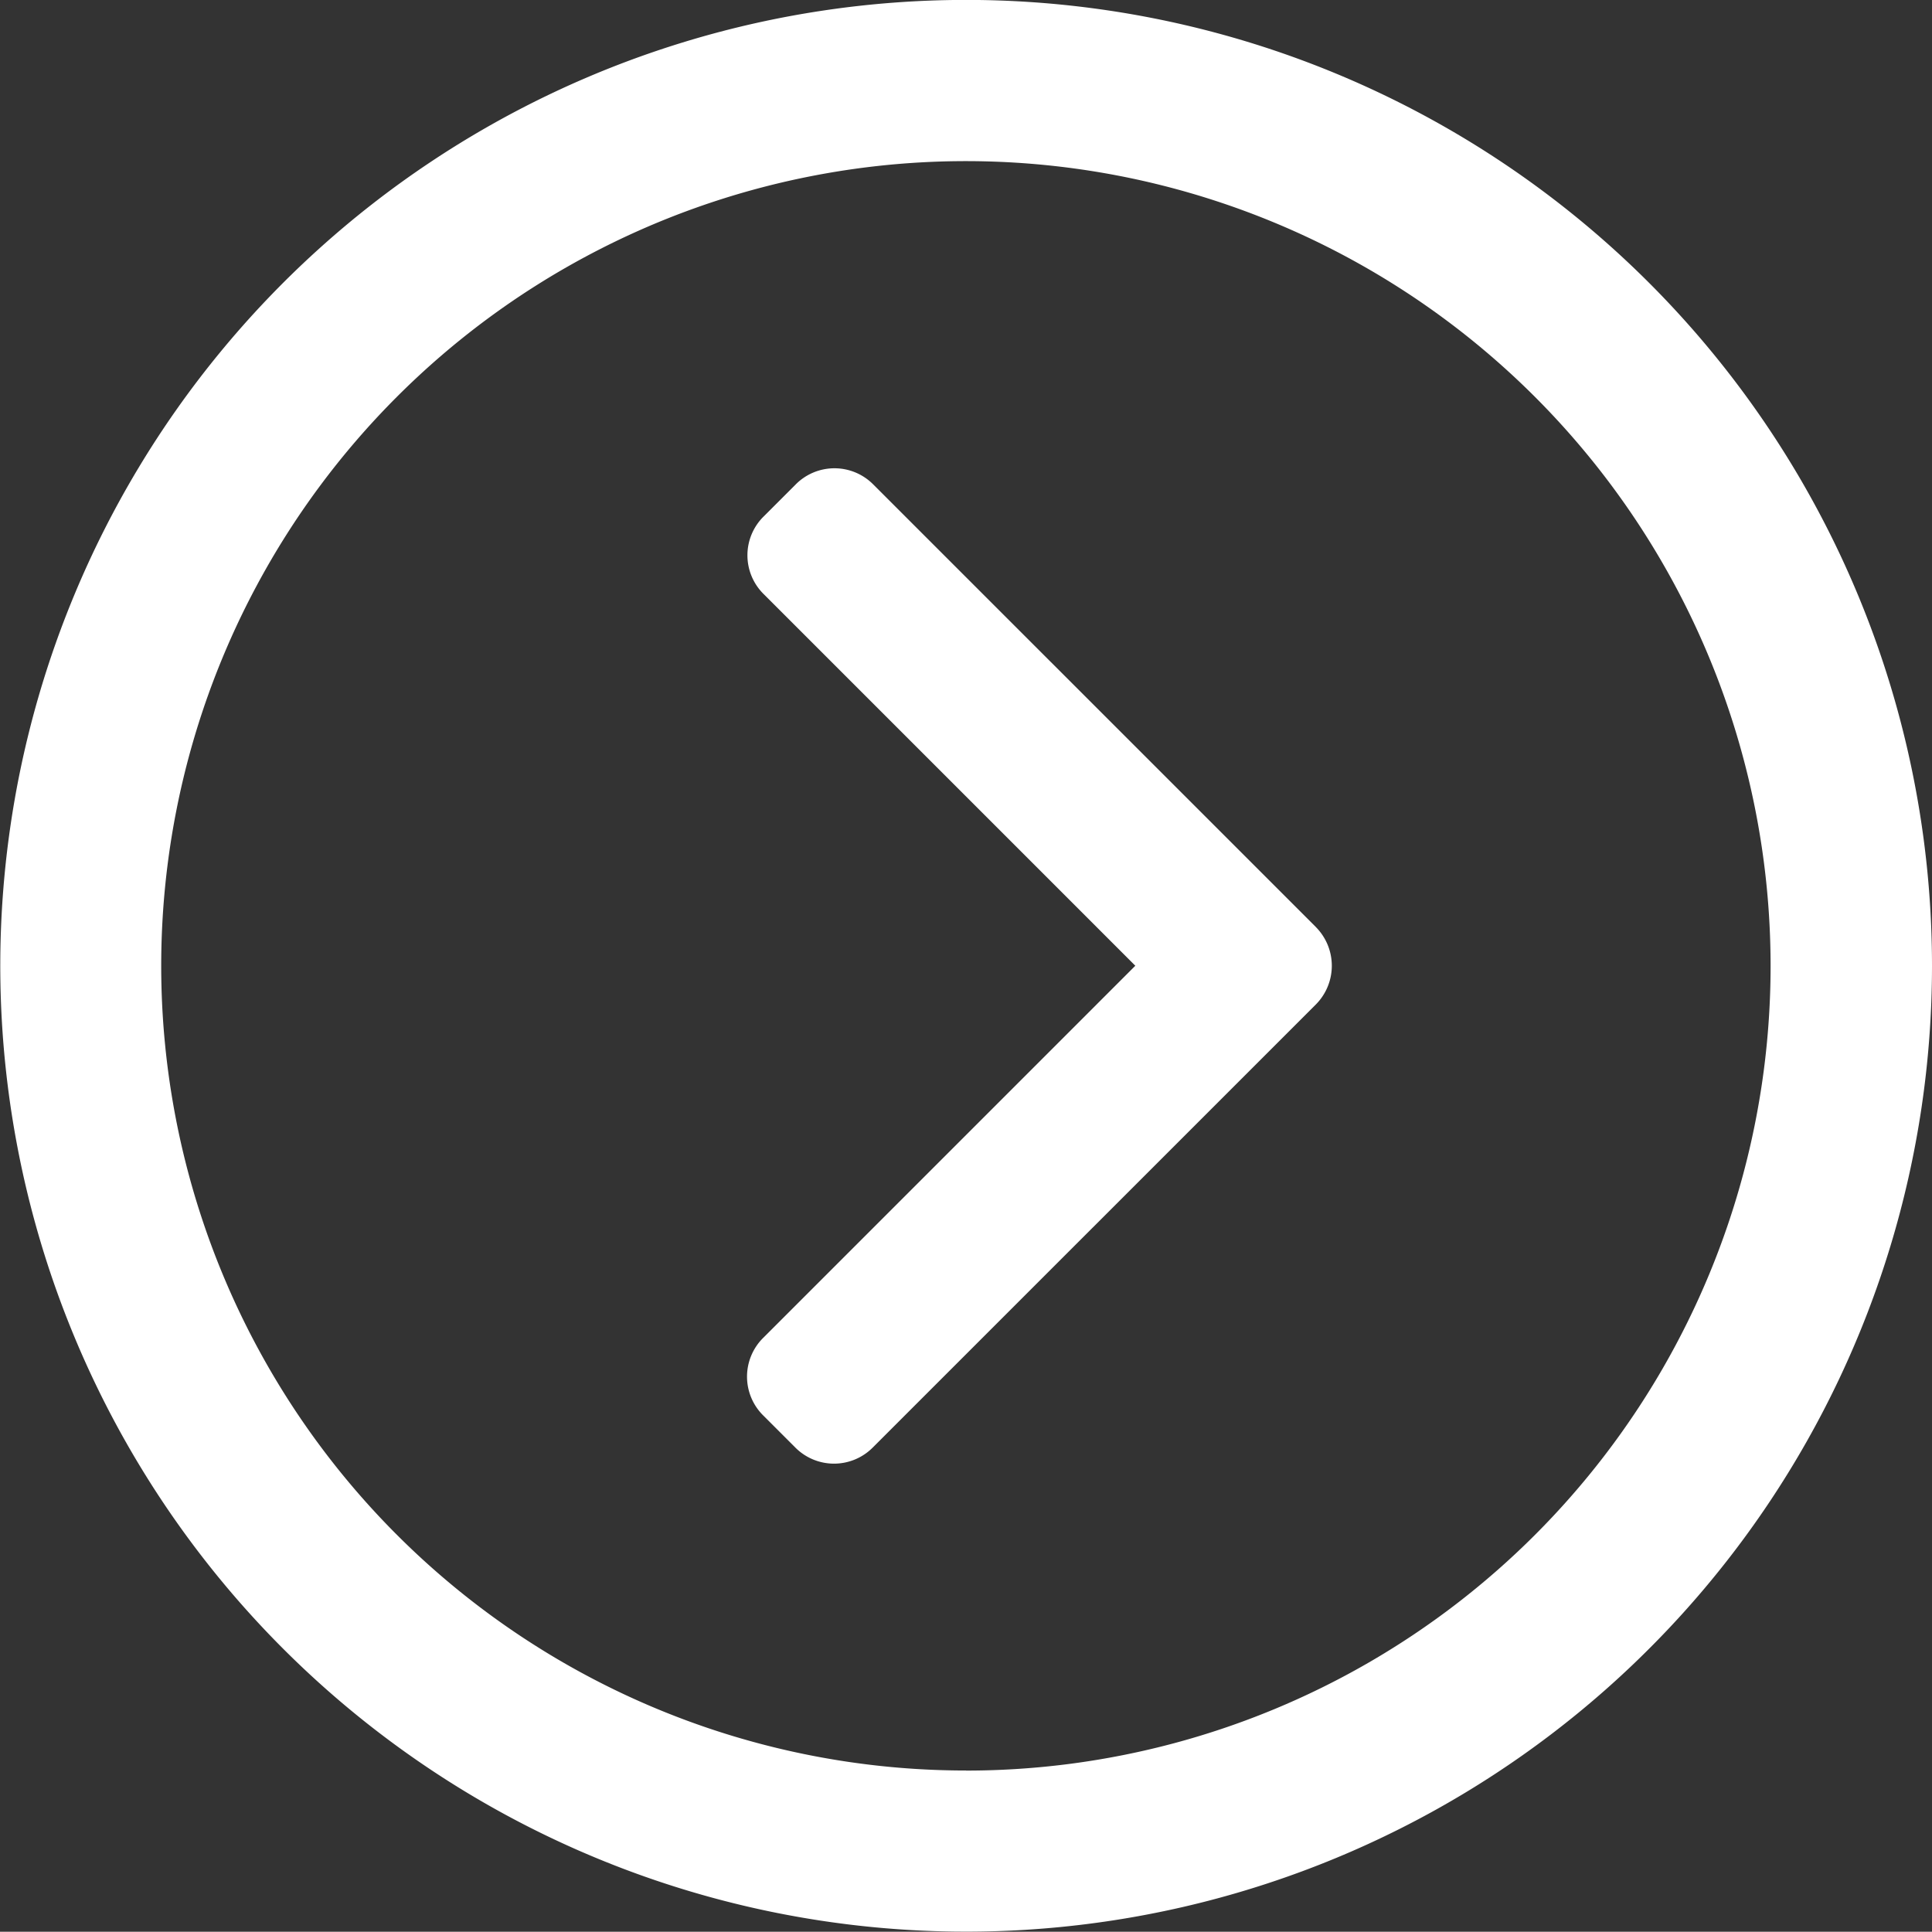
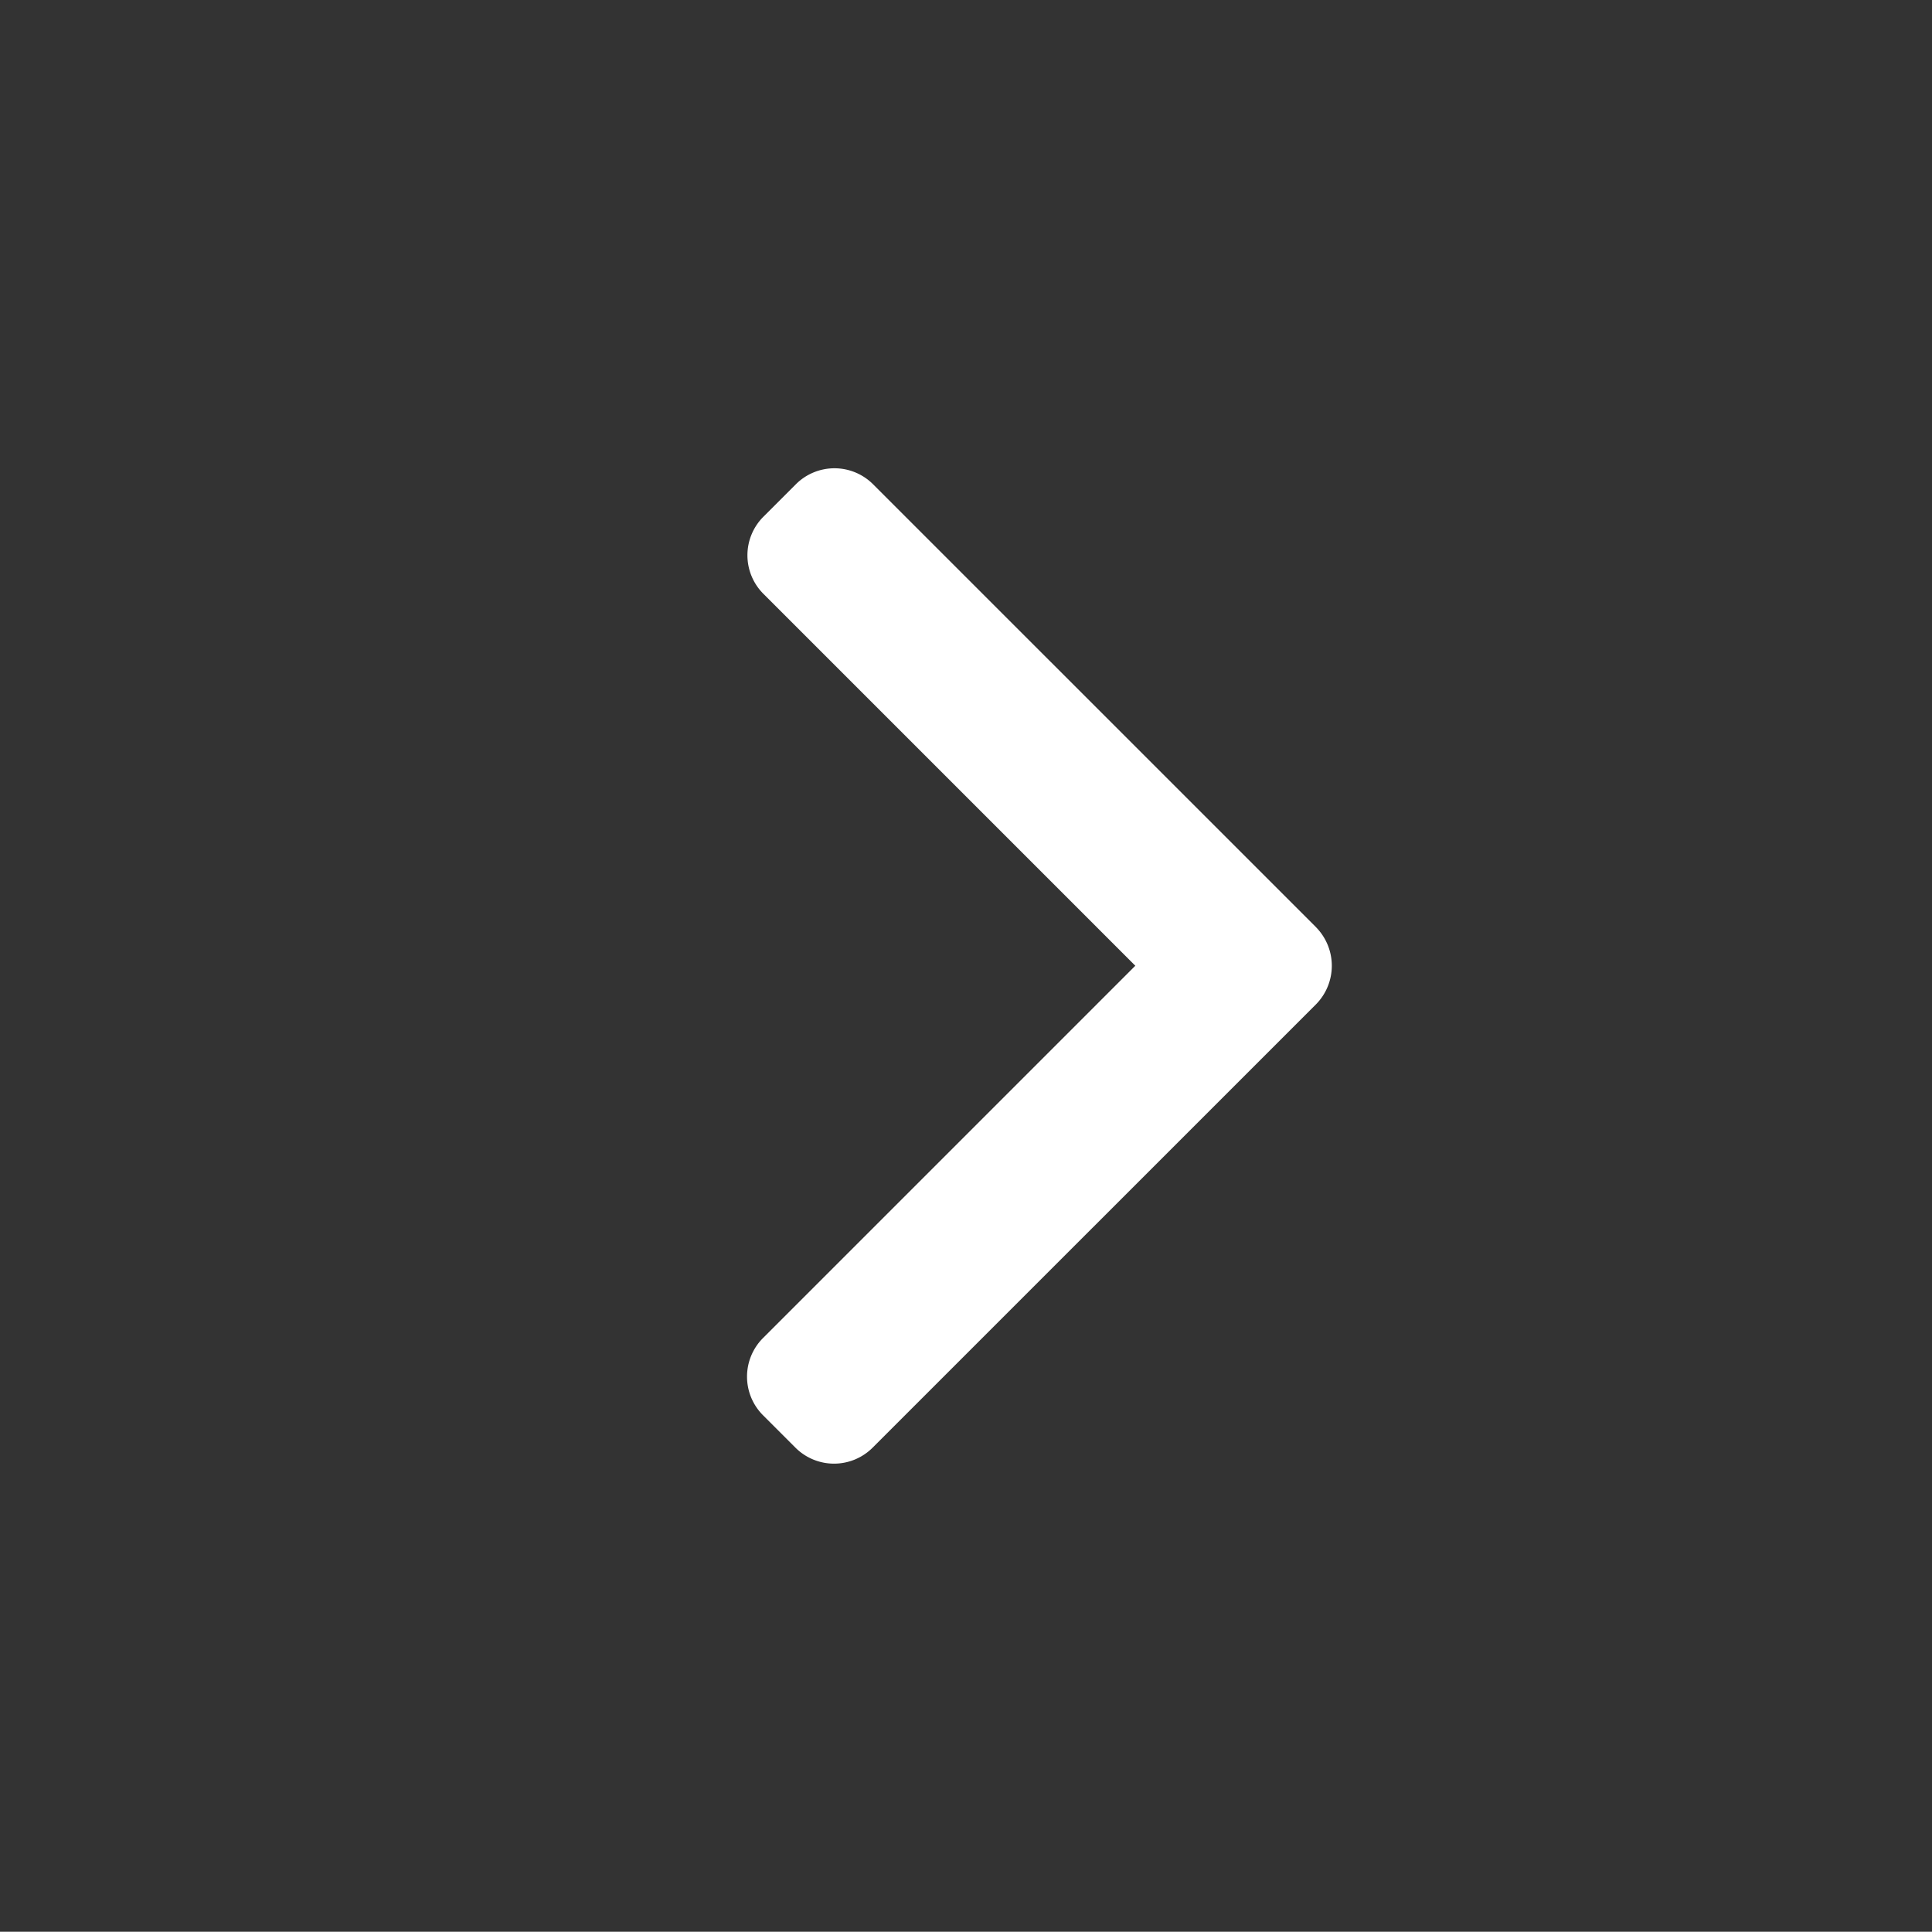
<svg xmlns="http://www.w3.org/2000/svg" width="48.523" height="48.517" viewBox="0 0 48.523 48.517">
  <rect x="0" y="0" width="48.523" height="48.517" fill="#333333" stroke="none" />
  <g id="Сгруппировать_67" data-name="Сгруппировать 67" transform="translate(-2345.238 1129.76)">
    <g id="play-button_1_" data-name="play-button (1)" transform="translate(2345.238 -1129.762)">
-       <path id="Контур_80" data-name="Контур 80" d="M24.262,0A24.258,24.258,0,1,0,48.523,24.264,24.26,24.26,0,0,0,24.262,0Zm0,44.469A20.21,20.21,0,1,1,44.469,24.264,20.207,20.207,0,0,1,24.262,44.471Z" transform="translate(0 0)" fill="#fff" />
-     </g>
+       </g>
    <g id="right-arrow" transform="translate(2262.522 -1118)">
      <g id="Сгруппировать_66" data-name="Сгруппировать 66" transform="translate(101.478)">
        <path id="Контур_81" data-name="Контур 81" d="M115.767,11.525,104.641.4a1.371,1.371,0,0,0-1.934,0l-.819.819a1.369,1.369,0,0,0,0,1.934l9.342,9.342-9.353,9.353a1.371,1.371,0,0,0,0,1.934l.819.819a1.371,1.371,0,0,0,1.934,0l11.136-11.135a1.38,1.38,0,0,0,0-1.941Z" transform="translate(-101.478)" fill="#fff" />
      </g>
    </g>
  </g>
</svg>